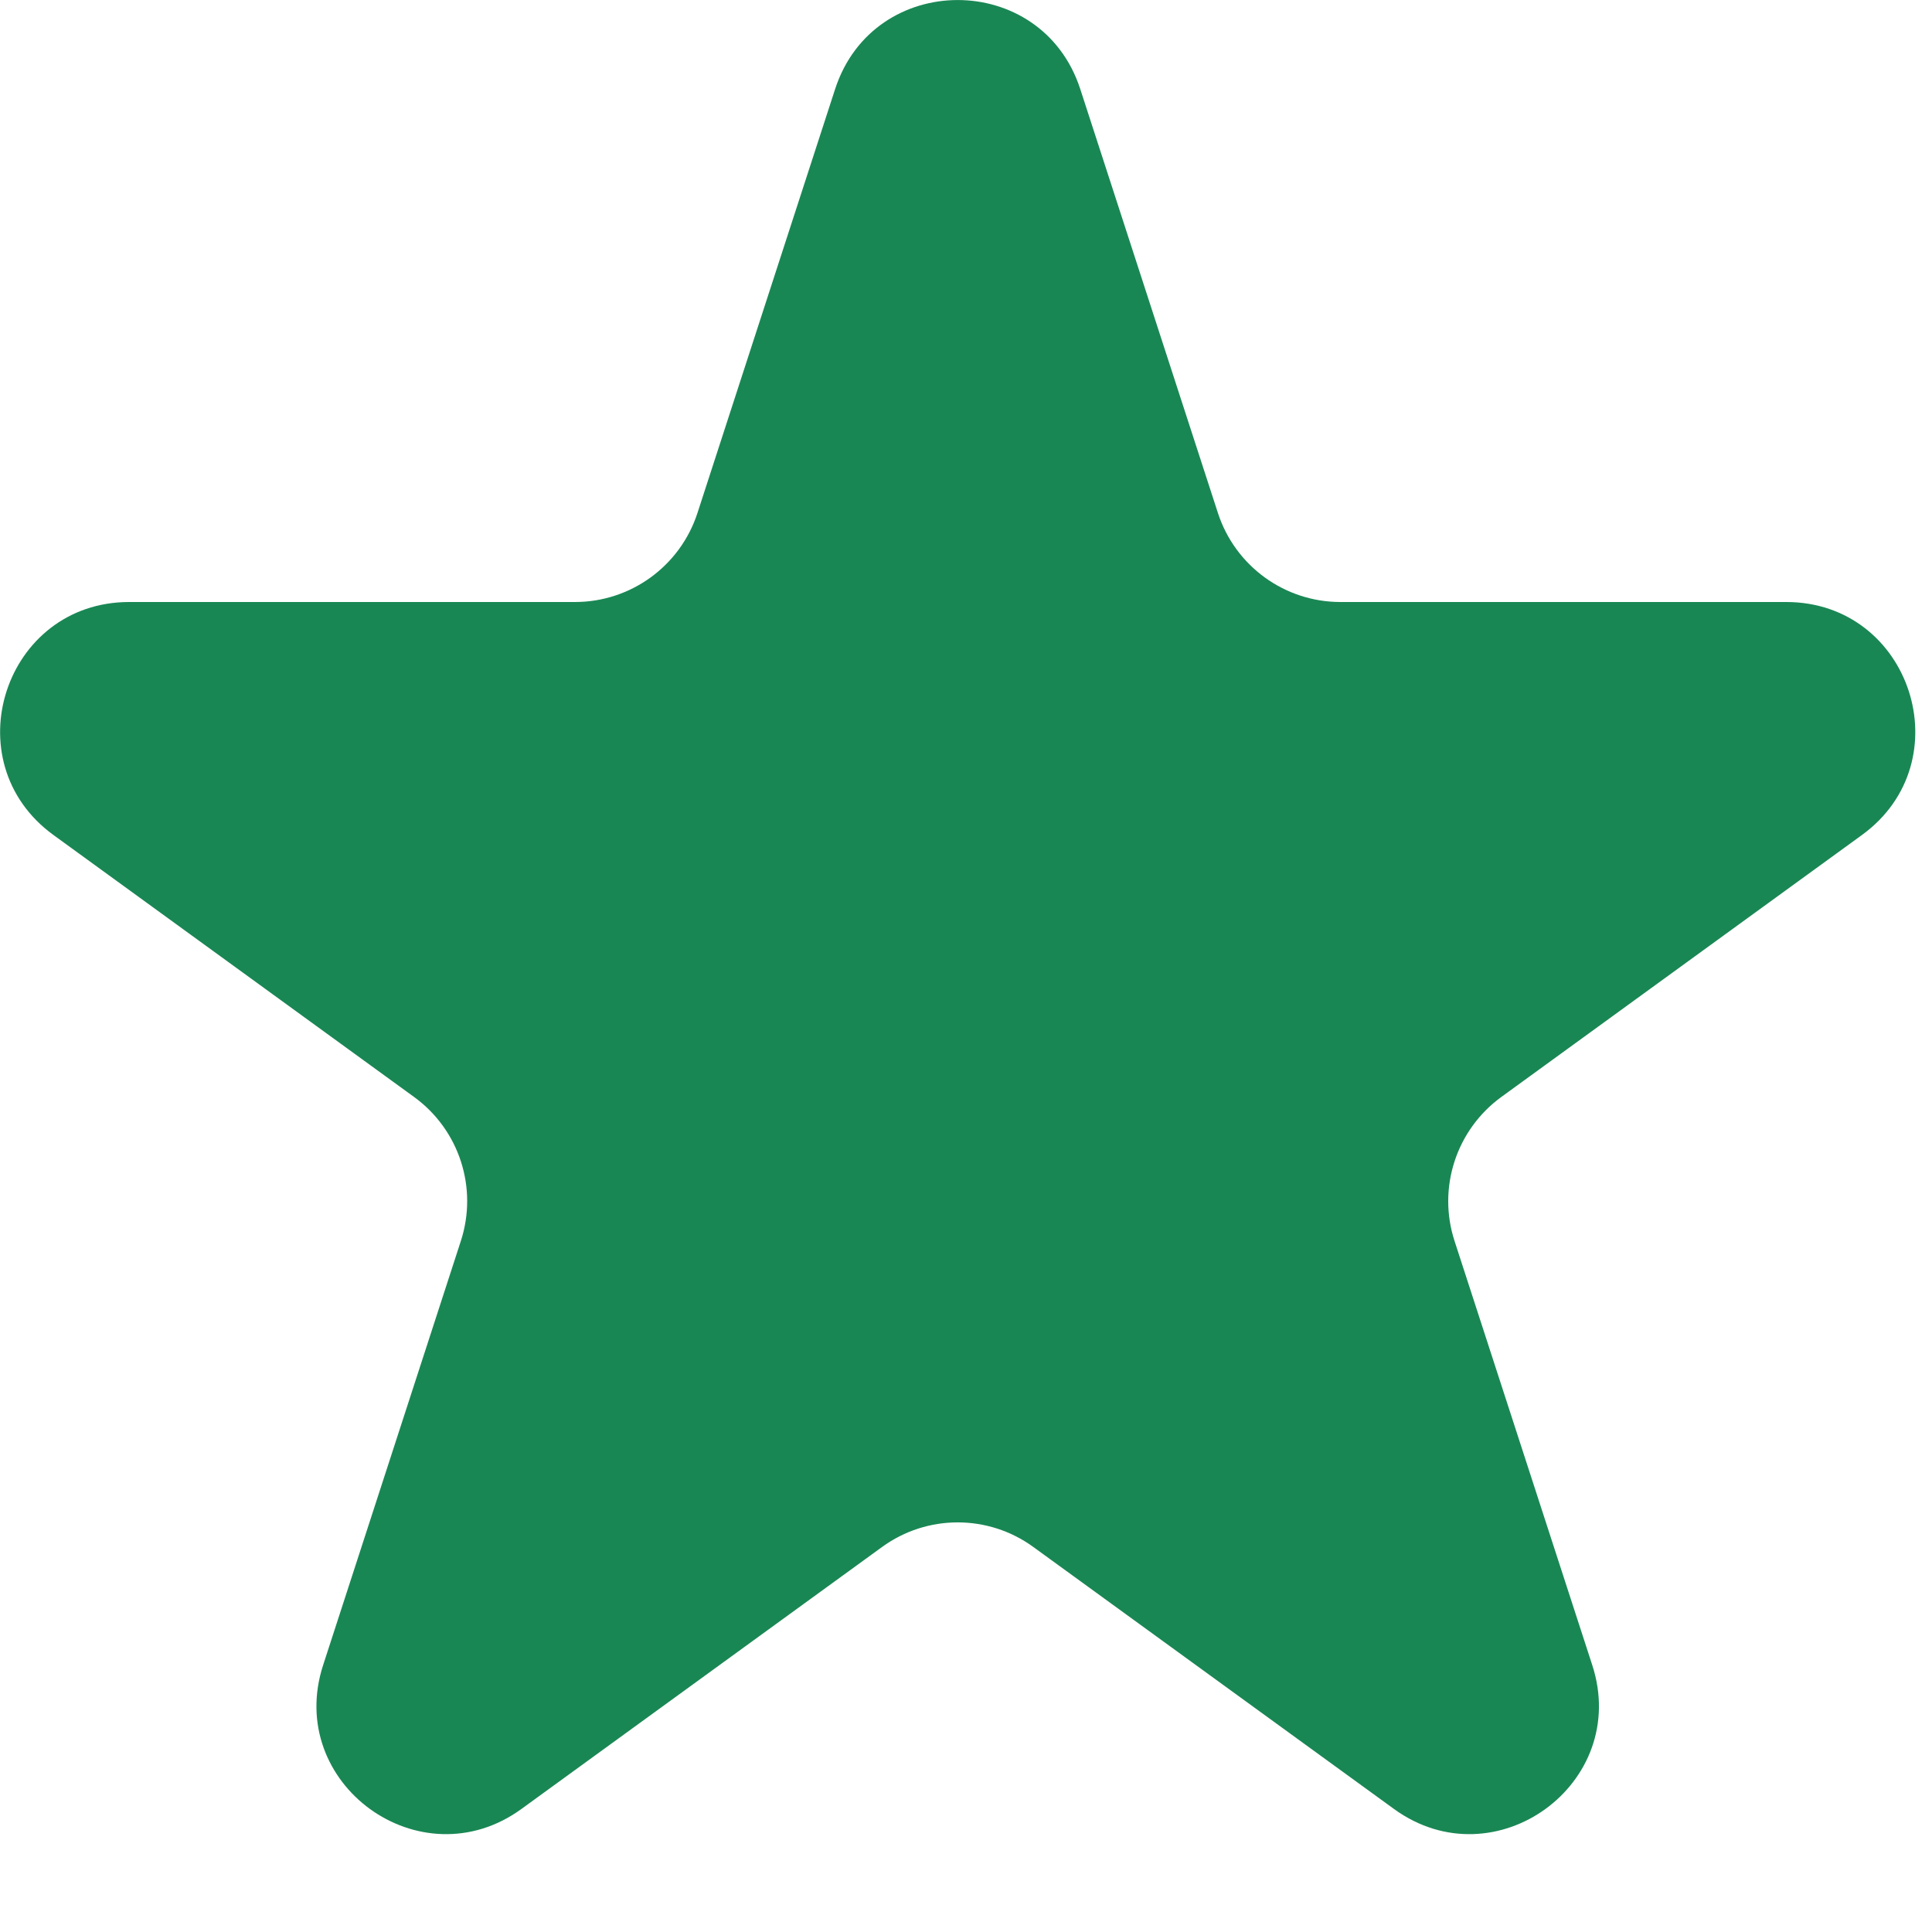
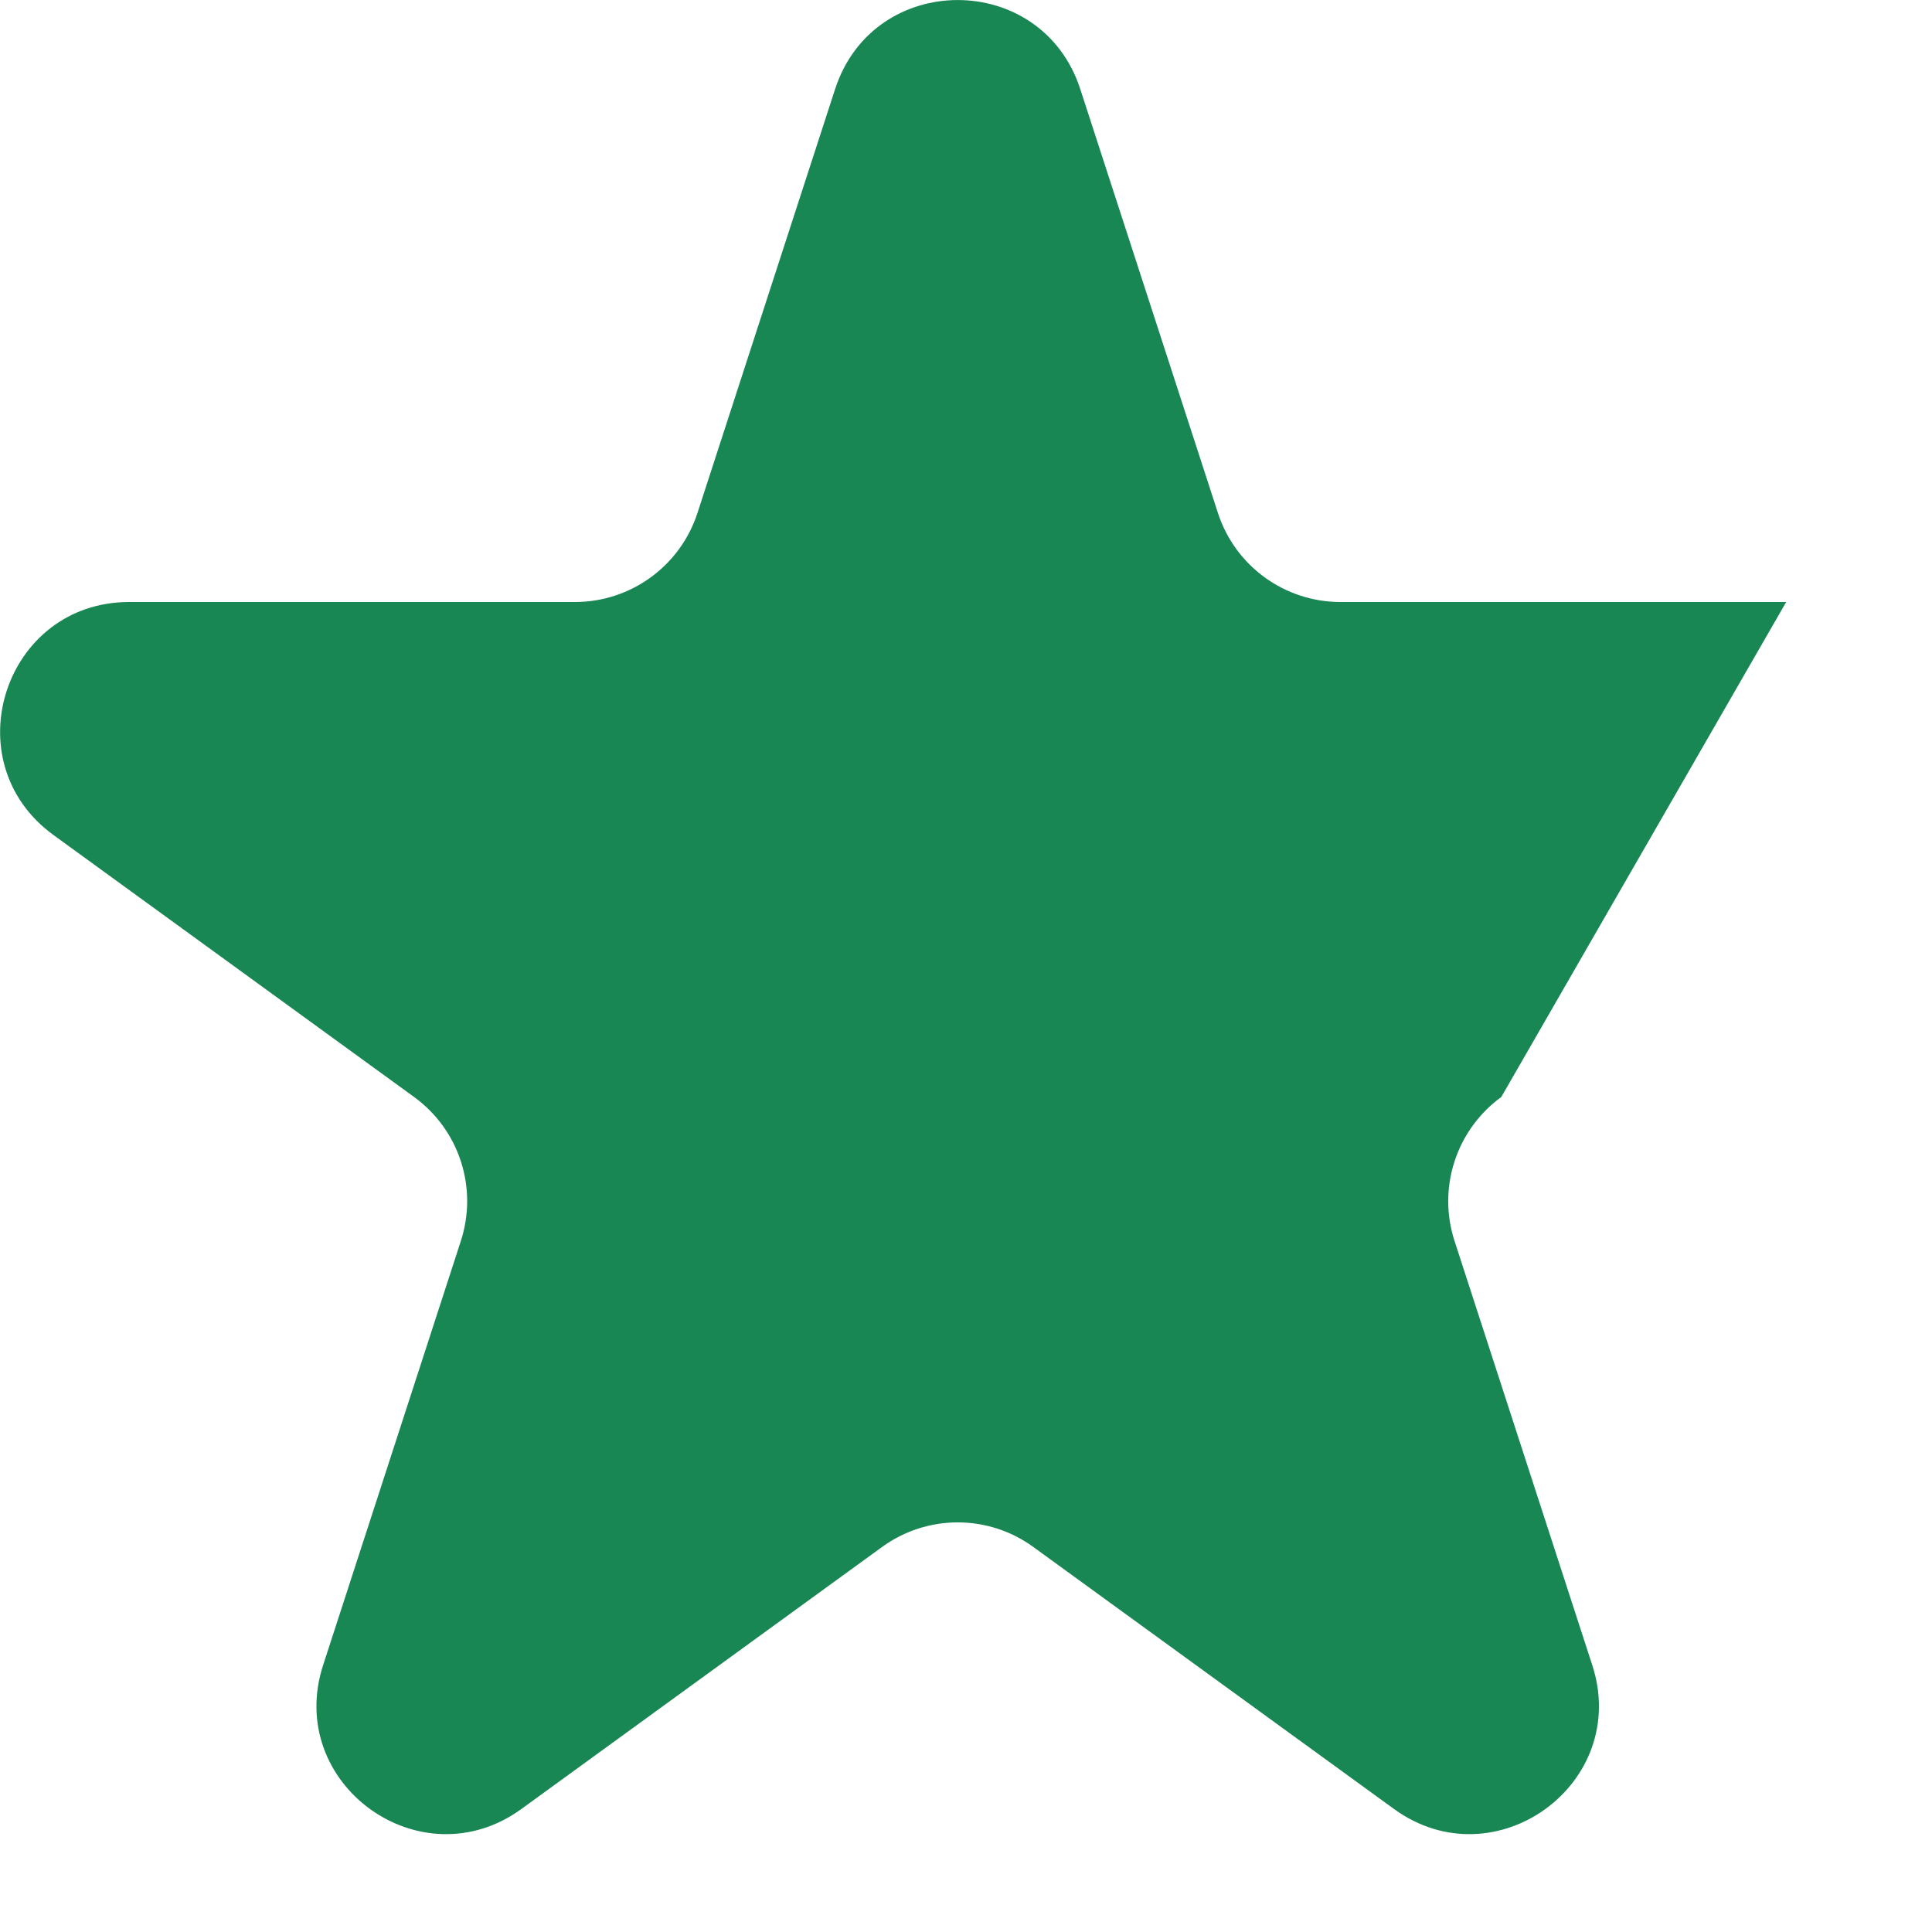
<svg xmlns="http://www.w3.org/2000/svg" width="15" height="15" viewBox="0 0 15 15" fill="none">
-   <path d="M6.484 0.691C6.784 -0.23 8.087 -0.23 8.387 0.691L9.456 3.983C9.59 4.395 9.974 4.674 10.407 4.674H13.868C14.837 4.674 15.24 5.913 14.456 6.483L11.656 8.517C11.306 8.772 11.159 9.223 11.293 9.635L12.362 12.927C12.662 13.848 11.607 14.614 10.823 14.045L8.023 12.011C7.673 11.756 7.198 11.756 6.848 12.011L4.048 14.045C3.264 14.614 2.209 13.848 2.509 12.927L3.578 9.635C3.712 9.223 3.566 8.772 3.215 8.517L0.415 6.483C-0.369 5.913 0.034 4.674 1.003 4.674H4.464C4.897 4.674 5.281 4.395 5.415 3.983L6.484 0.691Z" fill="#198754" />
+   <path d="M6.484 0.691C6.784 -0.23 8.087 -0.23 8.387 0.691L9.456 3.983C9.59 4.395 9.974 4.674 10.407 4.674H13.868L11.656 8.517C11.306 8.772 11.159 9.223 11.293 9.635L12.362 12.927C12.662 13.848 11.607 14.614 10.823 14.045L8.023 12.011C7.673 11.756 7.198 11.756 6.848 12.011L4.048 14.045C3.264 14.614 2.209 13.848 2.509 12.927L3.578 9.635C3.712 9.223 3.566 8.772 3.215 8.517L0.415 6.483C-0.369 5.913 0.034 4.674 1.003 4.674H4.464C4.897 4.674 5.281 4.395 5.415 3.983L6.484 0.691Z" fill="#198754" />
</svg>